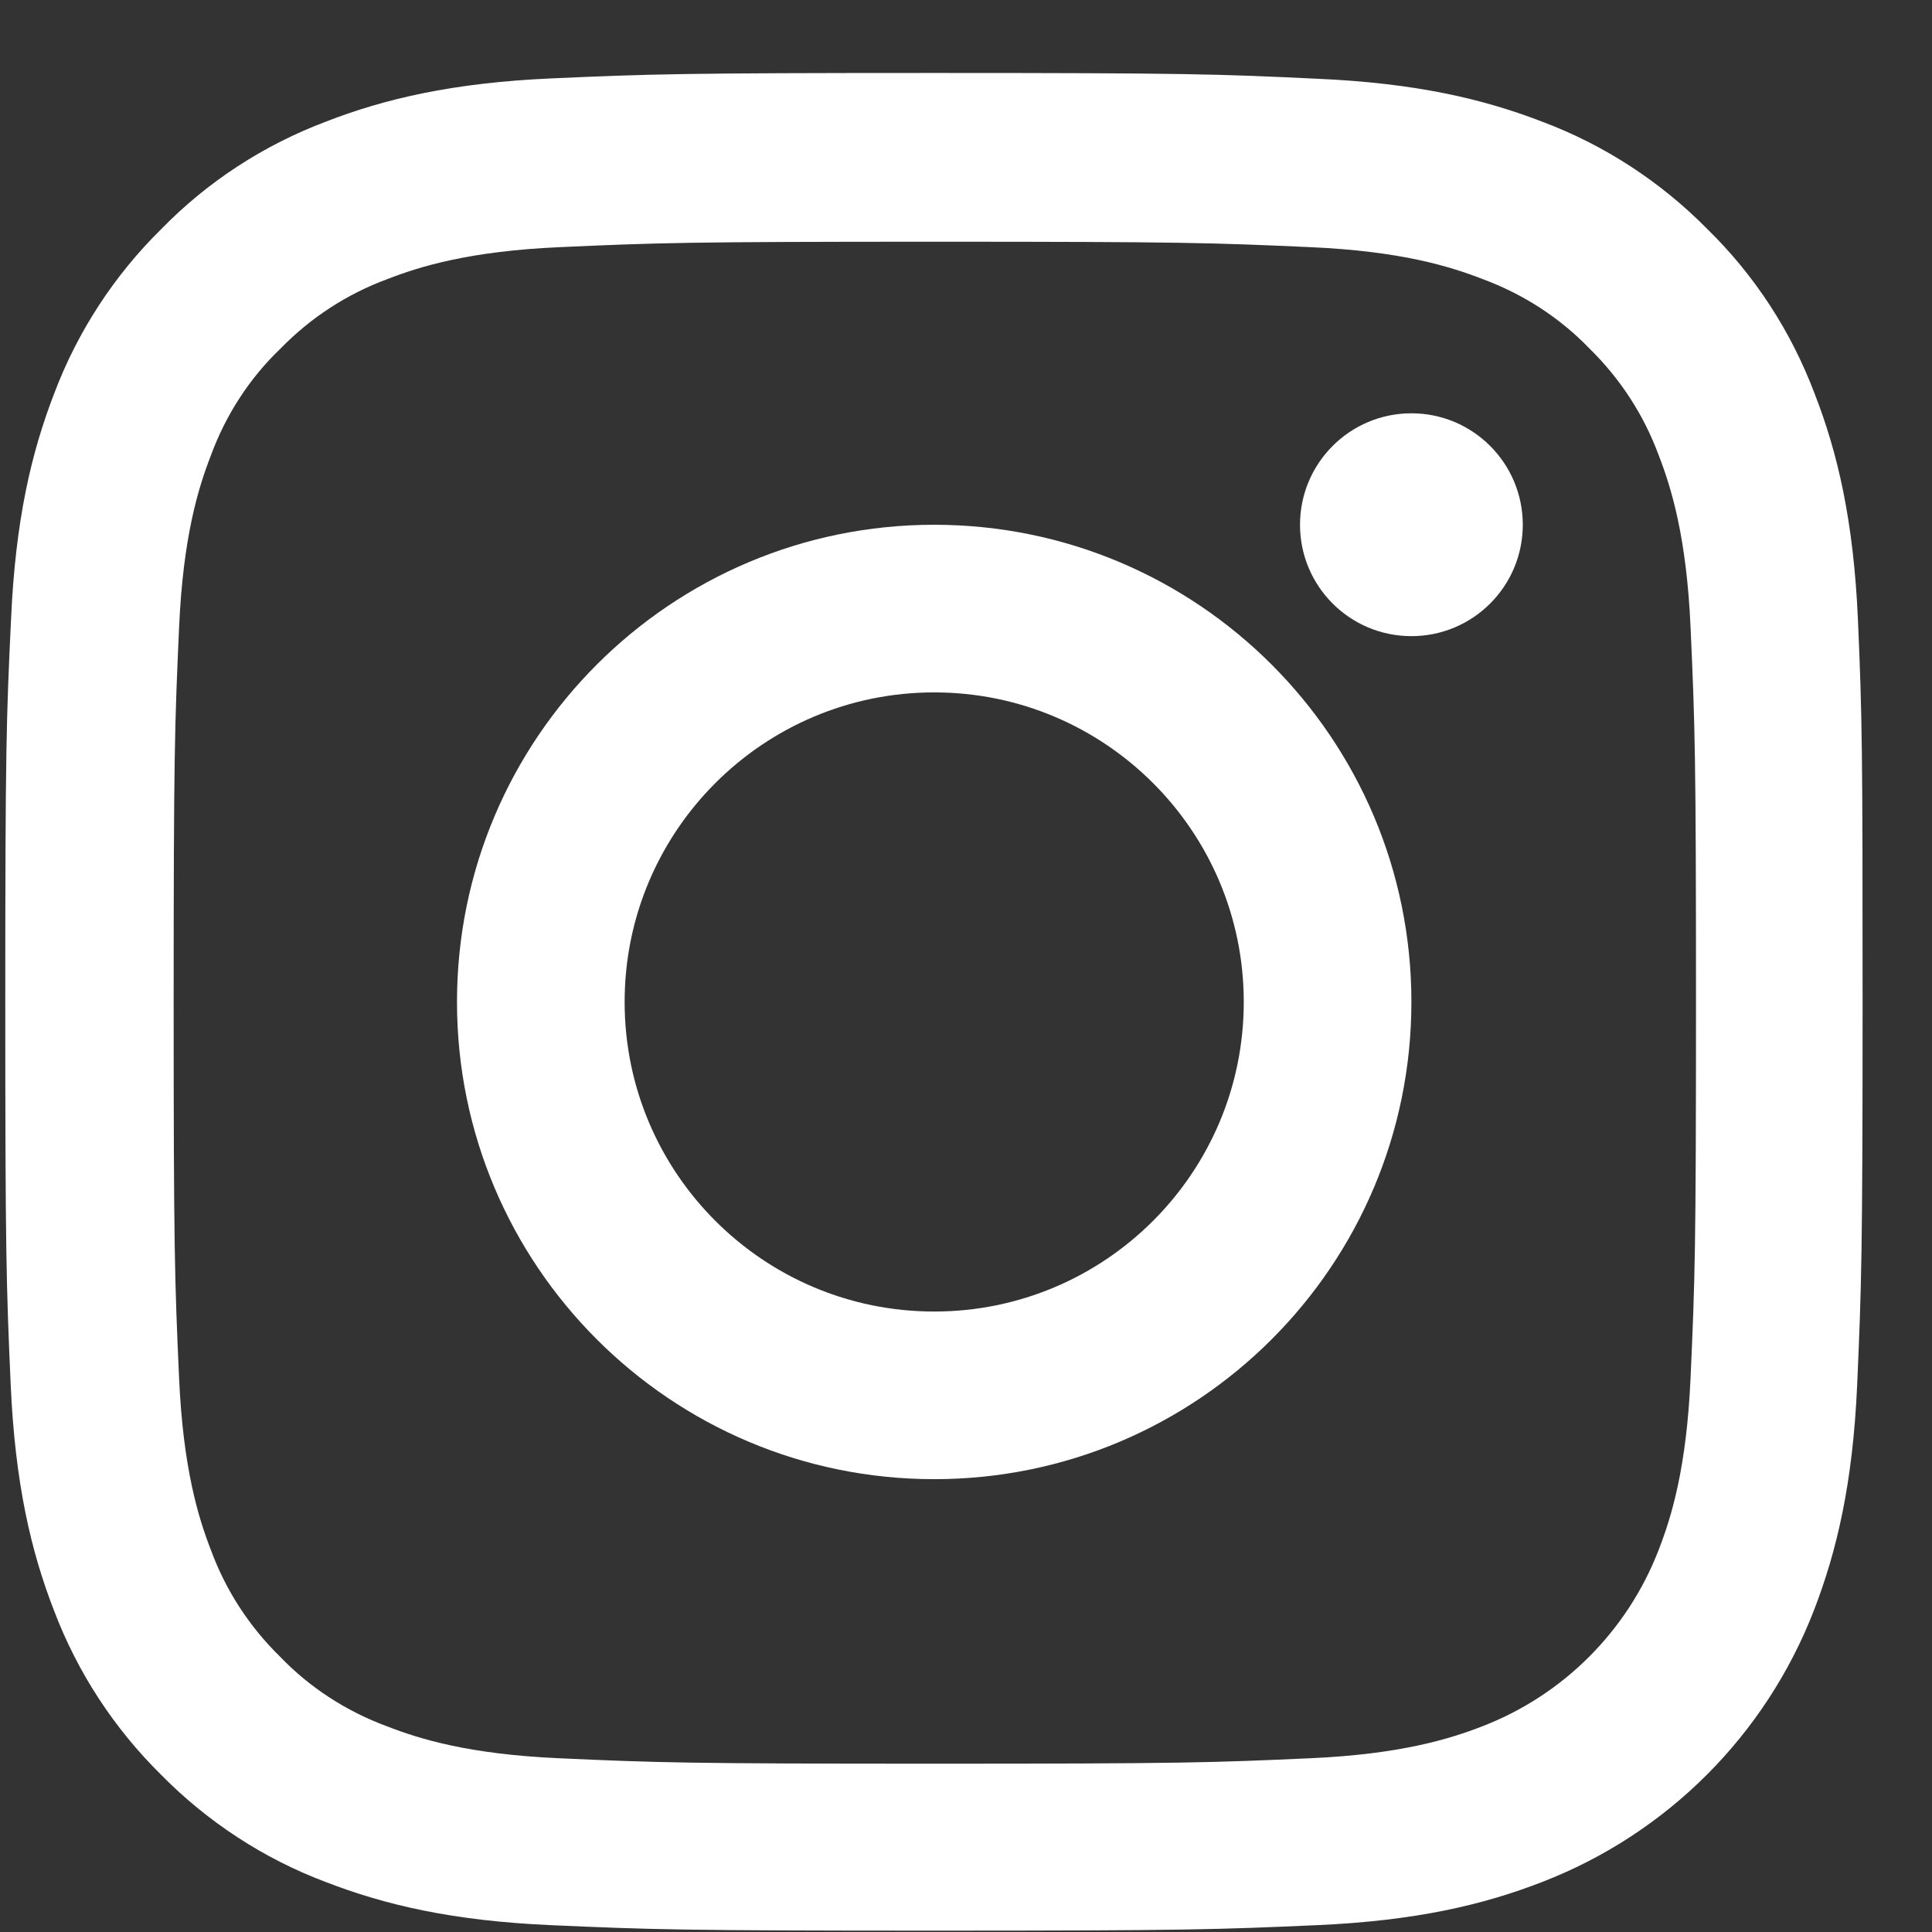
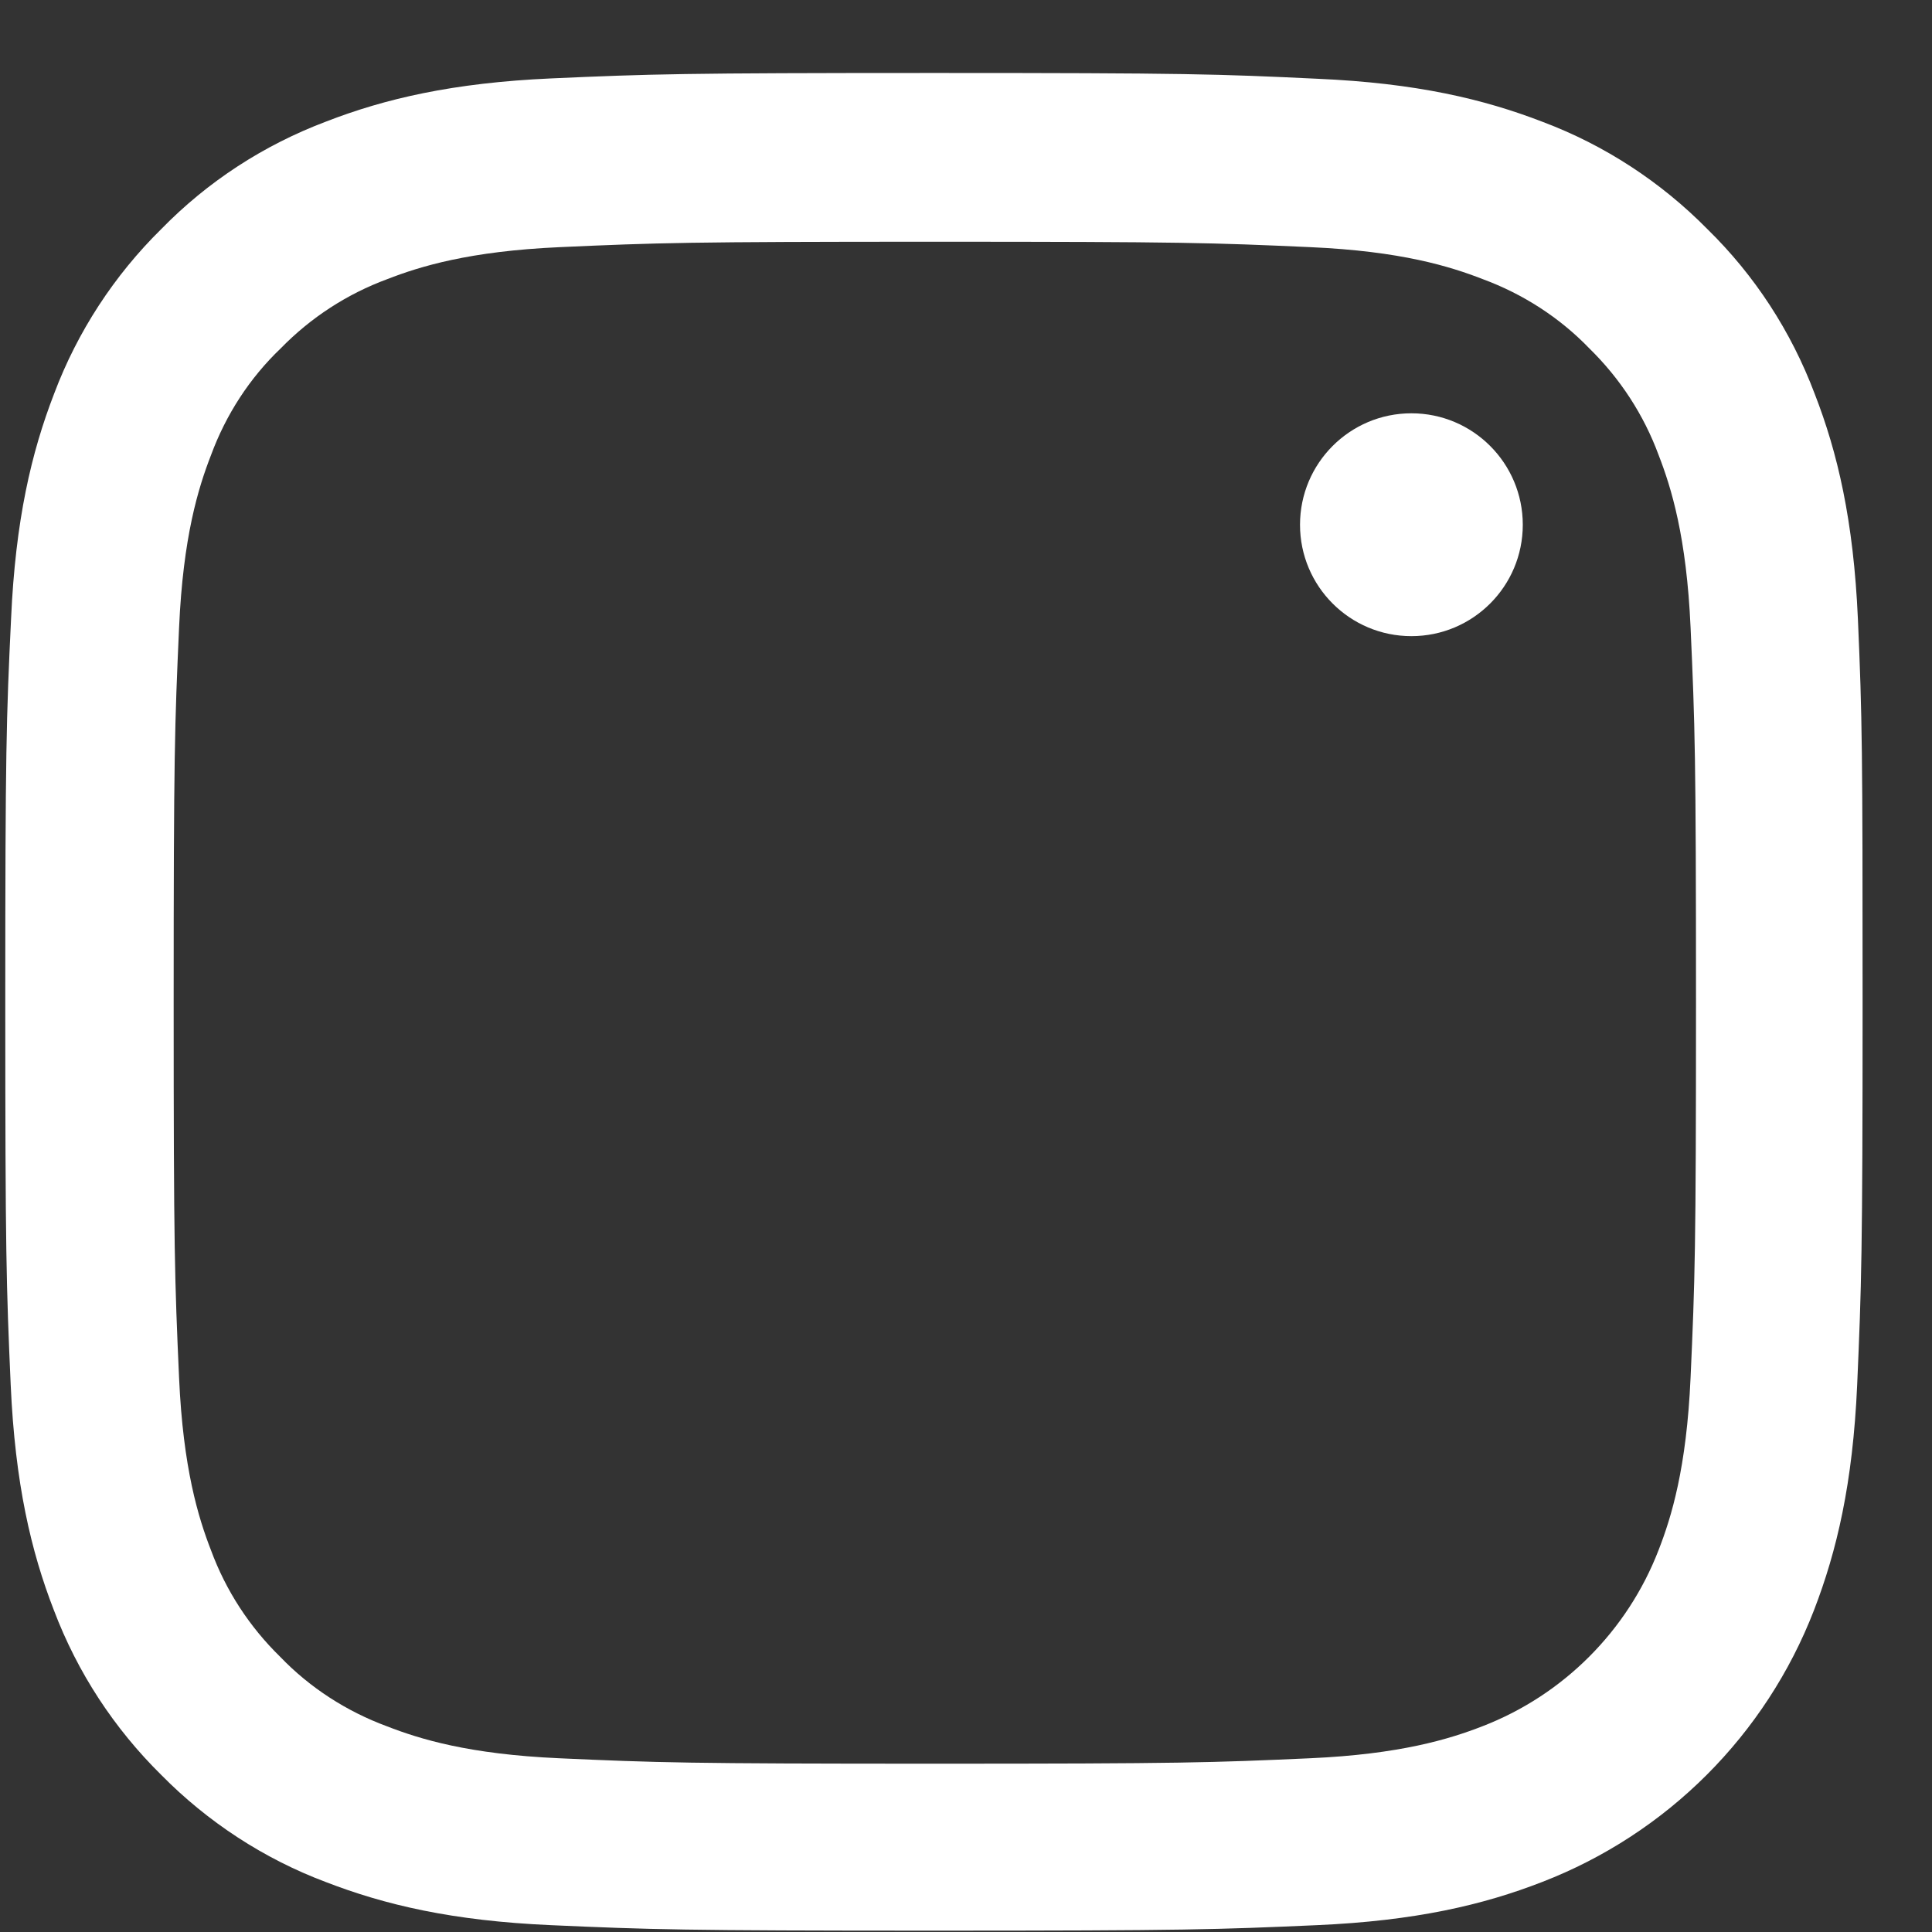
<svg xmlns="http://www.w3.org/2000/svg" width="26" height="26" viewBox="0 0 26 26" fill="none">
  <rect x="0" y="0" width="26" height="26" fill="#333333" stroke="none" />
-   <path d="M25.003 8.332C24.944 7.003 24.729 6.09 24.421 5.299C24.104 4.459 23.615 3.707 22.976 3.082C22.35 2.447 21.593 1.953 20.763 1.641C19.967 1.333 19.059 1.118 17.731 1.06C16.392 0.996 15.967 0.982 12.573 0.982C9.179 0.982 8.754 0.996 7.421 1.055C6.093 1.114 5.179 1.329 4.388 1.636C3.548 1.953 2.796 2.442 2.171 3.082C1.536 3.707 1.043 4.464 0.73 5.294C0.422 6.09 0.208 6.998 0.149 8.327C0.085 9.665 0.071 10.09 0.071 13.484C0.071 16.878 0.085 17.303 0.144 18.637C0.203 19.965 0.418 20.878 0.725 21.669C1.043 22.509 1.536 23.261 2.171 23.887C2.796 24.521 3.553 25.015 4.383 25.327C5.179 25.635 6.088 25.85 7.416 25.908C8.749 25.967 9.174 25.982 12.569 25.982C15.963 25.982 16.387 25.967 17.721 25.908C19.049 25.85 19.962 25.635 20.753 25.327C22.434 24.678 23.762 23.349 24.412 21.669C24.719 20.873 24.934 19.965 24.993 18.637C25.051 17.303 25.066 16.878 25.066 13.484C25.066 10.09 25.061 9.665 25.003 8.332ZM22.751 18.539C22.697 19.76 22.492 20.419 22.321 20.859C21.901 21.948 21.037 22.812 19.948 23.232C19.508 23.403 18.844 23.608 17.628 23.662C16.309 23.721 15.914 23.735 12.578 23.735C9.243 23.735 8.842 23.721 7.528 23.662C6.307 23.608 5.648 23.403 5.208 23.232C4.667 23.032 4.173 22.715 3.773 22.299C3.358 21.894 3.04 21.406 2.84 20.864C2.669 20.424 2.464 19.76 2.41 18.544C2.351 17.225 2.337 16.829 2.337 13.494C2.337 10.158 2.351 9.758 2.41 8.444C2.464 7.223 2.669 6.564 2.84 6.124C3.04 5.582 3.358 5.089 3.778 4.688C4.183 4.273 4.671 3.956 5.213 3.756C5.653 3.585 6.317 3.38 7.533 3.326C8.852 3.267 9.248 3.253 12.583 3.253C15.924 3.253 16.319 3.267 17.633 3.326C18.854 3.38 19.513 3.585 19.953 3.756C20.495 3.956 20.988 4.273 21.388 4.688C21.803 5.094 22.121 5.582 22.321 6.124C22.492 6.564 22.697 7.228 22.751 8.444C22.81 9.763 22.824 10.158 22.824 13.494C22.824 16.829 22.81 17.22 22.751 18.539Z" fill="white" />
-   <path d="M12.572 7.062C9.027 7.062 6.15 9.938 6.15 13.484C6.15 17.03 9.027 19.906 12.572 19.906C16.118 19.906 18.994 17.03 18.994 13.484C18.994 9.938 16.118 7.062 12.572 7.062ZM12.572 17.65C10.272 17.65 8.406 15.784 8.406 13.484C8.406 11.184 10.272 9.318 12.572 9.318C14.872 9.318 16.738 11.184 16.738 13.484C16.738 15.784 14.872 17.65 12.572 17.65Z" fill="white" />
+   <path d="M25.003 8.332C24.944 7.003 24.729 6.09 24.421 5.299C24.104 4.459 23.615 3.707 22.976 3.082C22.35 2.447 21.593 1.953 20.763 1.641C19.967 1.333 19.059 1.118 17.731 1.06C16.392 0.996 15.967 0.982 12.573 0.982C9.179 0.982 8.754 0.996 7.421 1.055C6.093 1.114 5.179 1.329 4.388 1.636C3.548 1.953 2.796 2.442 2.171 3.082C1.536 3.707 1.043 4.464 0.73 5.294C0.422 6.09 0.208 6.998 0.149 8.327C0.085 9.665 0.071 10.09 0.071 13.484C0.071 16.878 0.085 17.303 0.144 18.637C0.203 19.965 0.418 20.878 0.725 21.669C1.043 22.509 1.536 23.261 2.171 23.887C2.796 24.521 3.553 25.015 4.383 25.327C5.179 25.635 6.088 25.85 7.416 25.908C8.749 25.967 9.174 25.982 12.569 25.982C15.963 25.982 16.387 25.967 17.721 25.908C19.049 25.85 19.962 25.635 20.753 25.327C22.434 24.678 23.762 23.349 24.412 21.669C24.719 20.873 24.934 19.965 24.993 18.637C25.051 17.303 25.066 16.878 25.066 13.484C25.066 10.09 25.061 9.665 25.003 8.332ZM22.751 18.539C22.697 19.76 22.492 20.419 22.321 20.859C21.901 21.948 21.037 22.812 19.948 23.232C19.508 23.403 18.844 23.608 17.628 23.662C16.309 23.721 15.914 23.735 12.578 23.735C9.243 23.735 8.842 23.721 7.528 23.662C6.307 23.608 5.648 23.403 5.208 23.232C4.667 23.032 4.173 22.715 3.773 22.299C3.358 21.894 3.04 21.406 2.84 20.864C2.669 20.424 2.464 19.76 2.41 18.544C2.351 17.225 2.337 16.829 2.337 13.494C2.337 10.158 2.351 9.758 2.41 8.444C2.464 7.223 2.669 6.564 2.84 6.124C3.04 5.582 3.358 5.089 3.778 4.688C4.183 4.273 4.671 3.956 5.213 3.756C5.653 3.585 6.317 3.38 7.533 3.326C8.852 3.267 9.248 3.253 12.583 3.253C15.924 3.253 16.319 3.267 17.633 3.326C18.854 3.38 19.513 3.585 19.953 3.756C20.495 3.956 20.988 4.273 21.388 4.688C21.803 5.094 22.121 5.582 22.321 6.124C22.492 6.564 22.697 7.228 22.751 8.444C22.81 9.763 22.824 10.158 22.824 13.494C22.824 16.829 22.81 17.22 22.751 18.539" fill="white" />
  <path d="M20.493 7.062C20.493 7.89 19.822 8.561 18.994 8.561C18.166 8.561 17.495 7.89 17.495 7.062C17.495 6.234 18.166 5.562 18.994 5.562C19.822 5.562 20.493 6.234 20.493 7.062Z" fill="white" />
</svg>